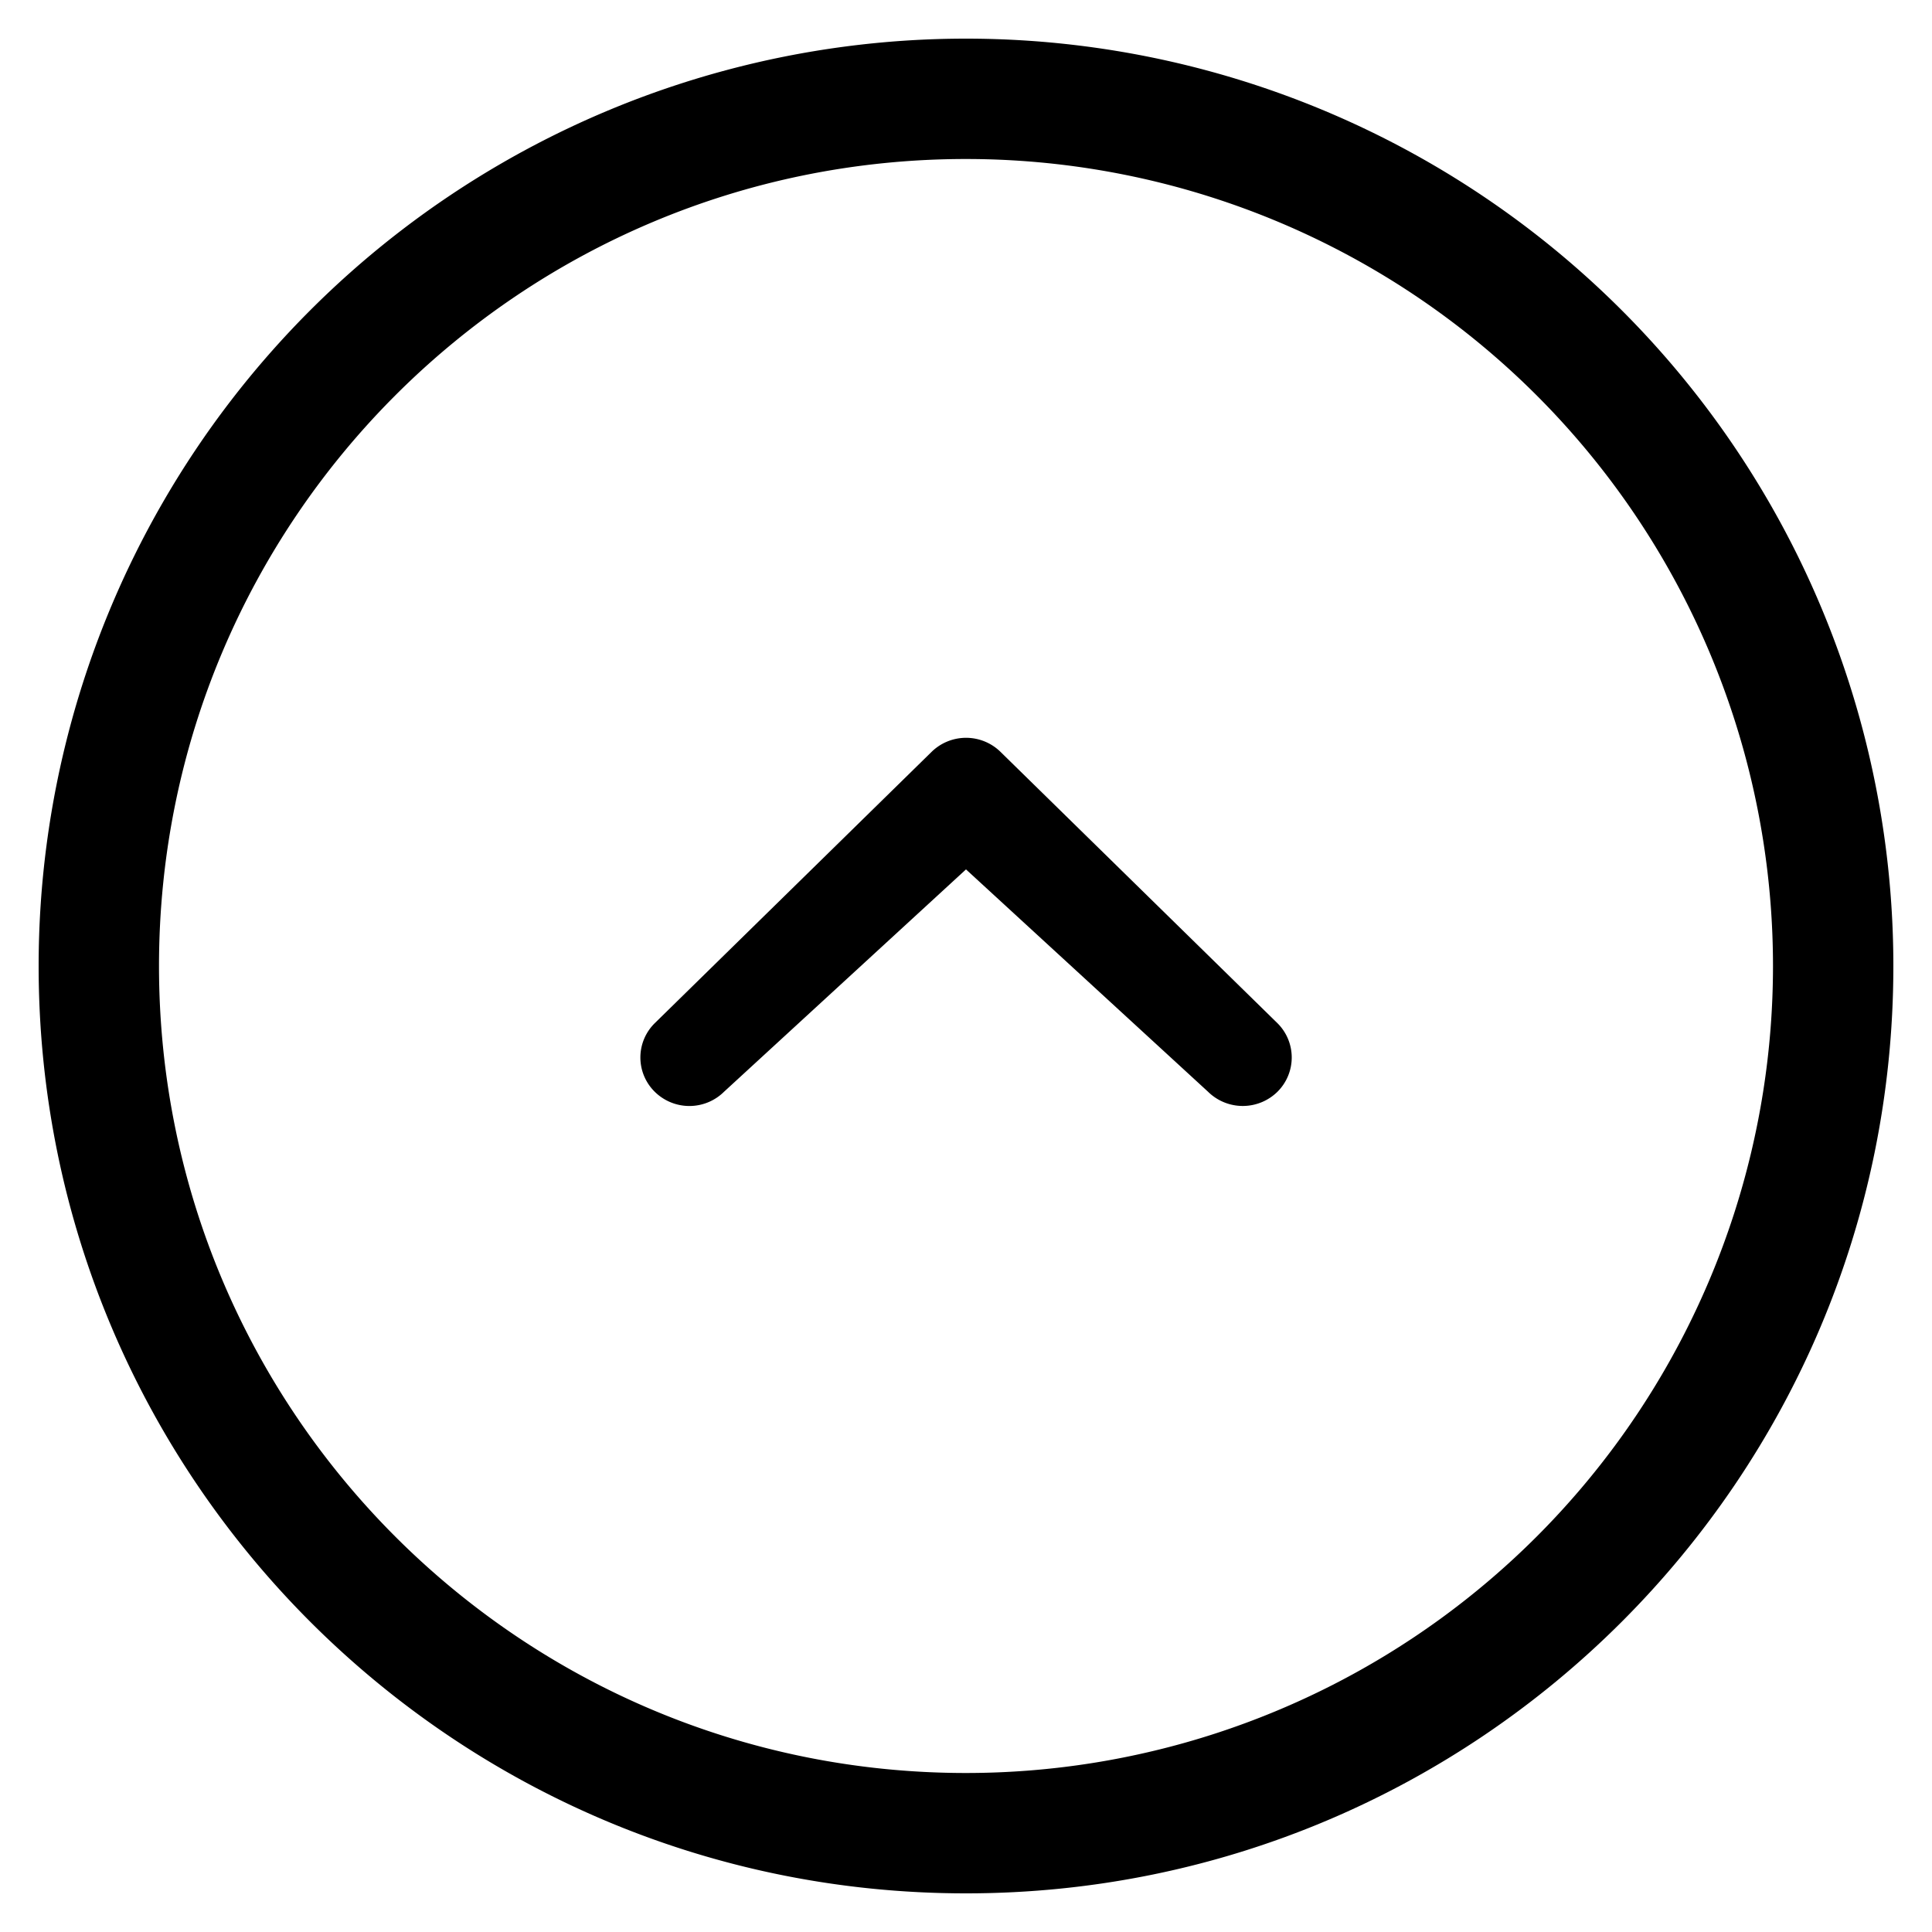
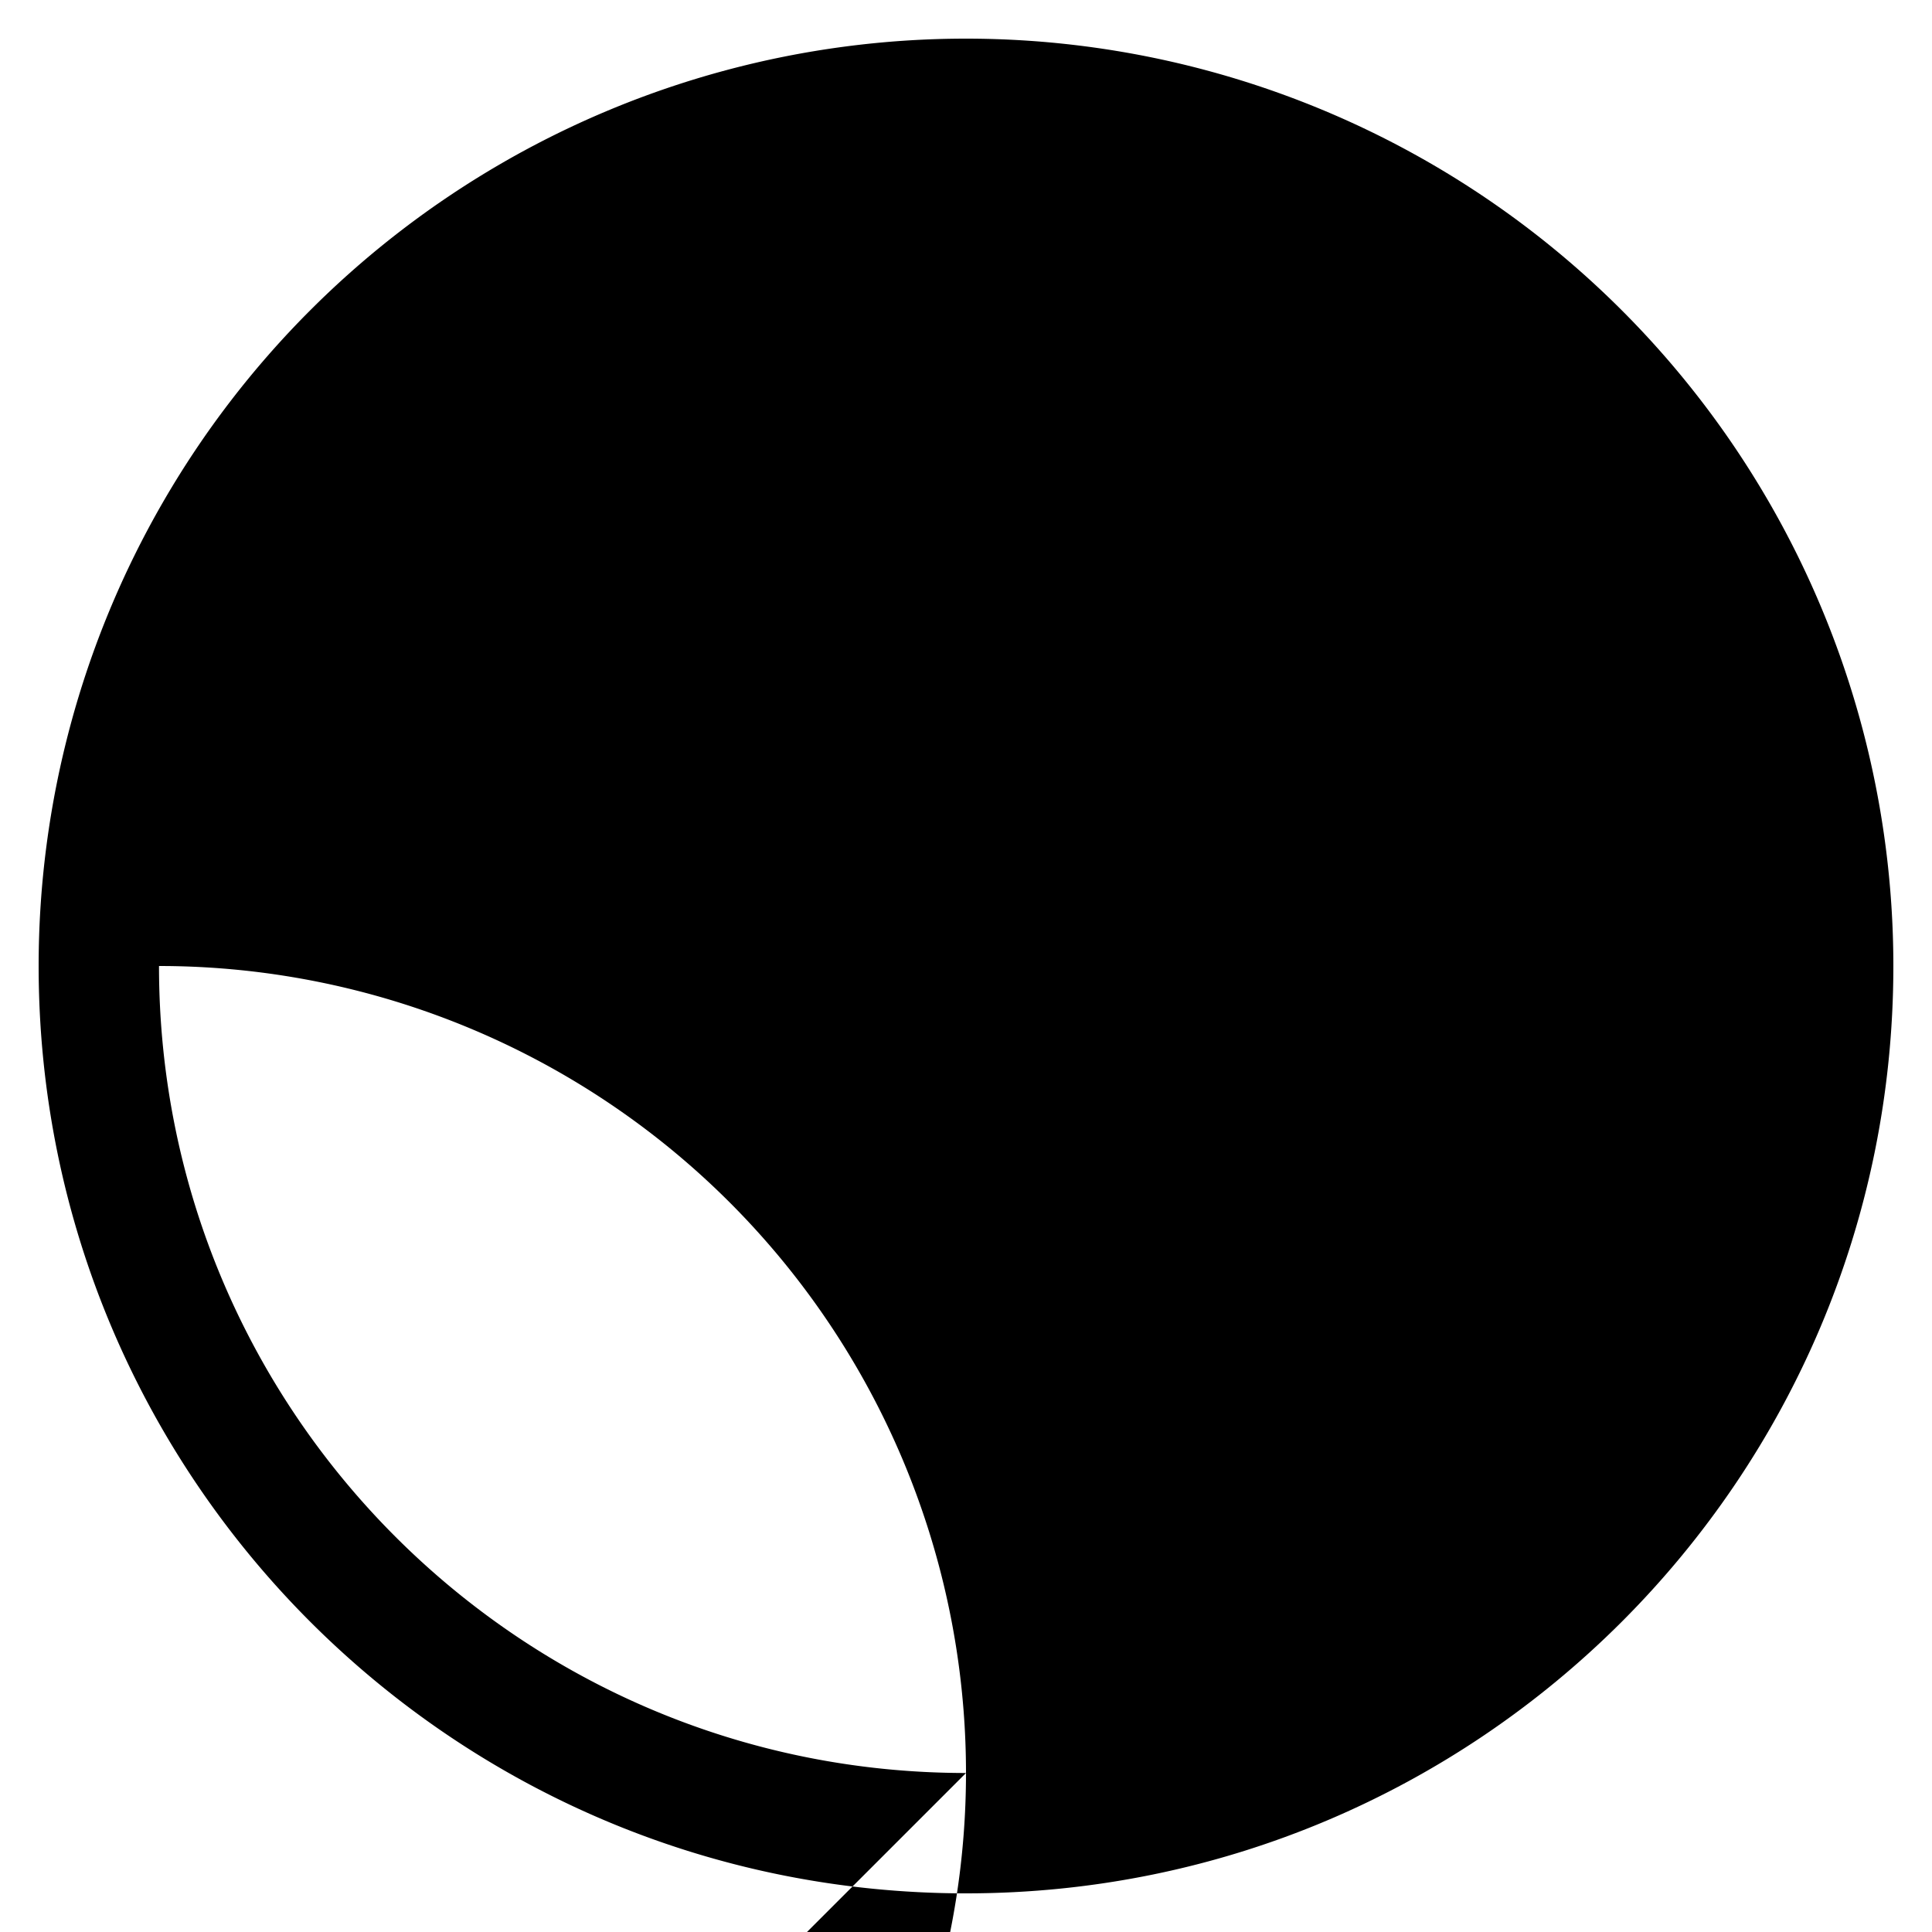
<svg xmlns="http://www.w3.org/2000/svg" fill="#000000" width="800px" height="800px" viewBox="0 0 20 20">
-   <path d="M10.359 7.785a.51.51 0 0 0-.717 0l-2.864 2.807a.498.498 0 0 0 0 .71.51.51 0 0 0 .717 0L10 9l2.506 2.302a.512.512 0 0 0 .718 0 .5.5 0 0 0 0-.71l-2.865-2.807zM10 .4A9.6 9.6 0 0 0 .4 10c0 5.303 4.298 9.6 9.6 9.6s9.6-4.297 9.6-9.6A9.6 9.6 0 0 0 10 .4zm0 17.954c-4.615 0-8.354-3.74-8.354-8.354S5.385 1.646 10 1.646a8.354 8.354 0 0 1 0 16.708z" />
+   <path d="M10.359 7.785a.51.51 0 0 0-.717 0l-2.864 2.807a.498.498 0 0 0 0 .71.51.51 0 0 0 .717 0L10 9l2.506 2.302a.512.512 0 0 0 .718 0 .5.5 0 0 0 0-.71l-2.865-2.807zM10 .4A9.6 9.6 0 0 0 .4 10c0 5.303 4.298 9.6 9.6 9.6s9.6-4.297 9.6-9.6A9.6 9.6 0 0 0 10 .4zm0 17.954c-4.615 0-8.354-3.74-8.354-8.354a8.354 8.354 0 0 1 0 16.708z" />
</svg>